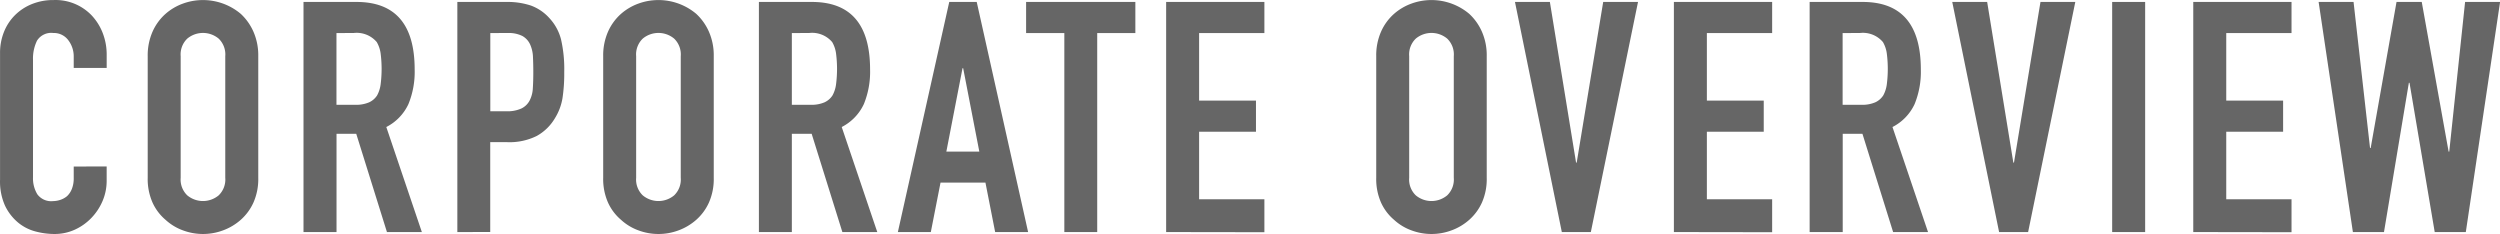
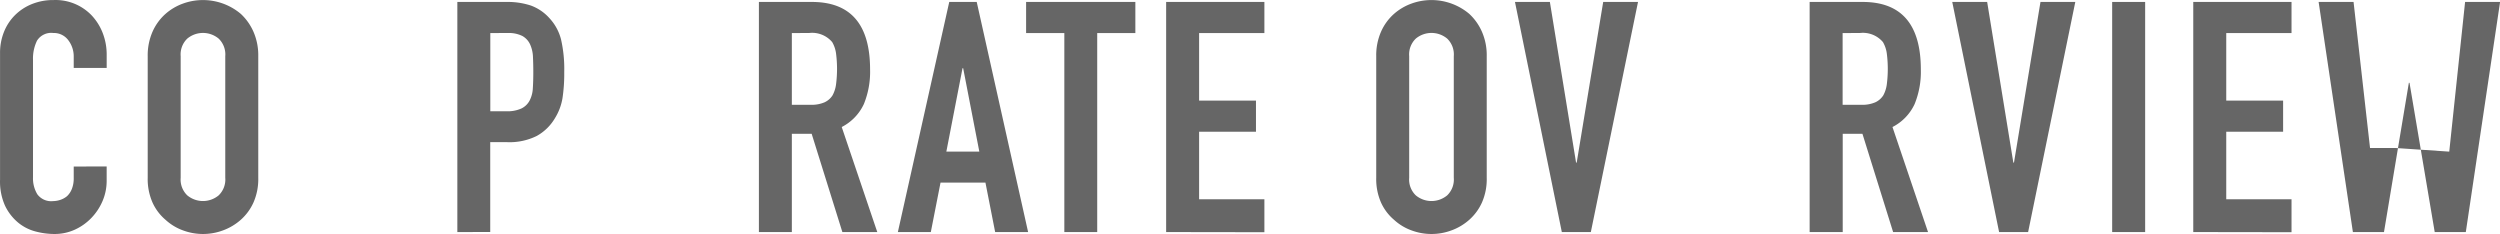
<svg xmlns="http://www.w3.org/2000/svg" id="レイヤー_1" data-name="レイヤー 1" viewBox="0 0 120.592 11.288">
  <defs>
    <style>
      .cls-1 {
        fill: #666;
      }
    </style>
  </defs>
  <title>ai-btn-corporate</title>
  <g>
    <path class="cls-1" d="M448.649,260.717v.686a2.472,2.472,0,0,1-.195.975,2.7,2.7,0,0,1-.538.818,2.6,2.6,0,0,1-.8.569,2.354,2.354,0,0,1-.99.21,3.569,3.569,0,0,1-.92-.125,2.174,2.174,0,0,1-.842-.437,2.412,2.412,0,0,1-.616-.8,2.843,2.843,0,0,1-.242-1.255v-6.111a2.706,2.706,0,0,1,.187-1.013,2.387,2.387,0,0,1,.53-.811,2.464,2.464,0,0,1,.818-.538,2.751,2.751,0,0,1,1.052-.195,2.412,2.412,0,0,1,1.824.732,2.618,2.618,0,0,1,.538.85,2.873,2.873,0,0,1,.195,1.068v.624h-1.59v-.53a1.287,1.287,0,0,0-.265-.811.859.859,0,0,0-.717-.343.808.808,0,0,0-.787.367,1.963,1.963,0,0,0-.195.928v5.675a1.471,1.471,0,0,0,.21.811.829.829,0,0,0,.756.328,1.149,1.149,0,0,0,.335-.055,1,1,0,0,0,.335-.179.94.94,0,0,0,.234-.343,1.384,1.384,0,0,0,.094-.545v-.546Z" transform="translate(-443.504 -252.688)" />
    <path class="cls-1" d="M450.629,255.4a2.837,2.837,0,0,1,.234-1.185,2.5,2.5,0,0,1,.624-.857,2.637,2.637,0,0,1,.85-.5,2.83,2.83,0,0,1,2.783.5,2.6,2.6,0,0,1,.608.857,2.837,2.837,0,0,1,.234,1.185v5.862a2.811,2.811,0,0,1-.234,1.2,2.471,2.471,0,0,1-.608.827,2.679,2.679,0,0,1-.865.514,2.761,2.761,0,0,1-1.918,0,2.5,2.5,0,0,1-.85-.514,2.377,2.377,0,0,1-.624-.827,2.811,2.811,0,0,1-.234-1.2Zm1.59,5.862a1.057,1.057,0,0,0,.319.85,1.184,1.184,0,0,0,1.513,0,1.057,1.057,0,0,0,.319-.85V255.4a1.058,1.058,0,0,0-.319-.85,1.184,1.184,0,0,0-1.513,0,1.058,1.058,0,0,0-.319.85Z" transform="translate(-443.504 -252.688)" />
-     <path class="cls-1" d="M458.144,263.882v-11.1H460.7q2.807,0,2.806,3.258a4.106,4.106,0,0,1-.3,1.668,2.359,2.359,0,0,1-1.068,1.107l1.715,5.067h-1.684l-1.481-4.74h-.951v4.74Zm1.59-9.6v3.461h.9a1.6,1.6,0,0,0,.67-.117.91.91,0,0,0,.39-.335,1.527,1.527,0,0,0,.171-.538,5.872,5.872,0,0,0,0-1.481,1.493,1.493,0,0,0-.187-.554,1.267,1.267,0,0,0-1.123-.437Z" transform="translate(-443.504 -252.688)" />
    <path class="cls-1" d="M465.565,263.882v-11.1h2.385a3.551,3.551,0,0,1,1.154.171,2.221,2.221,0,0,1,.9.608,2.38,2.38,0,0,1,.561,1.021,6.409,6.409,0,0,1,.156,1.583,7.91,7.91,0,0,1-.085,1.263,2.648,2.648,0,0,1-.367.967,2.321,2.321,0,0,1-.873.85,2.938,2.938,0,0,1-1.434.3h-.811v4.334Zm1.59-9.6v3.773h.764a1.625,1.625,0,0,0,.749-.14.886.886,0,0,0,.39-.39,1.429,1.429,0,0,0,.148-.577q.023-.343.023-.764,0-.39-.016-.741a1.6,1.6,0,0,0-.14-.616.885.885,0,0,0-.375-.405,1.481,1.481,0,0,0-.717-.141Z" transform="translate(-443.504 -252.688)" />
-     <path class="cls-1" d="M472.6,255.4a2.837,2.837,0,0,1,.234-1.185,2.5,2.5,0,0,1,.624-.857,2.637,2.637,0,0,1,.85-.5,2.83,2.83,0,0,1,2.783.5,2.6,2.6,0,0,1,.608.857,2.837,2.837,0,0,1,.234,1.185v5.862a2.811,2.811,0,0,1-.234,1.2,2.471,2.471,0,0,1-.608.827,2.679,2.679,0,0,1-.865.514,2.761,2.761,0,0,1-1.918,0,2.5,2.5,0,0,1-.85-.514,2.377,2.377,0,0,1-.624-.827,2.811,2.811,0,0,1-.234-1.2Zm1.59,5.862a1.057,1.057,0,0,0,.319.85,1.184,1.184,0,0,0,1.513,0,1.057,1.057,0,0,0,.319-.85V255.4a1.058,1.058,0,0,0-.319-.85,1.184,1.184,0,0,0-1.513,0,1.058,1.058,0,0,0-.319.85Z" transform="translate(-443.504 -252.688)" />
    <path class="cls-1" d="M480.111,263.882v-11.1h2.556q2.807,0,2.807,3.258a4.114,4.114,0,0,1-.3,1.668,2.363,2.363,0,0,1-1.068,1.107l1.715,5.067h-1.684l-1.481-4.74H481.7v4.74Zm1.589-9.6v3.461h.9a1.6,1.6,0,0,0,.671-.117.911.911,0,0,0,.39-.335,1.527,1.527,0,0,0,.172-.538,5.872,5.872,0,0,0,0-1.481,1.484,1.484,0,0,0-.187-.554,1.265,1.265,0,0,0-1.122-.437Z" transform="translate(-443.504 -252.688)" />
    <path class="cls-1" d="M486.814,263.882l2.479-11.1h1.325l2.479,11.1h-1.59l-.468-2.385h-2.167l-.468,2.385ZM490.743,260l-.779-4.022h-.031l-.78,4.022Z" transform="translate(-443.504 -252.688)" />
    <path class="cls-1" d="M494.844,263.882v-9.6H493v-1.5h5.27v1.5h-1.84v9.6Z" transform="translate(-443.504 -252.688)" />
    <path class="cls-1" d="M499.755,263.882v-11.1h4.739v1.5h-3.149v3.259h2.743v1.5h-2.743v3.258h3.149v1.59Z" transform="translate(-443.504 -252.688)" />
    <path class="cls-1" d="M509.889,255.4a2.829,2.829,0,0,1,.233-1.185,2.493,2.493,0,0,1,.624-.857,2.627,2.627,0,0,1,.85-.5,2.829,2.829,0,0,1,2.782.5,2.6,2.6,0,0,1,.608.857,2.829,2.829,0,0,1,.233,1.185v5.862a2.8,2.8,0,0,1-.233,1.2,2.472,2.472,0,0,1-.608.827,2.669,2.669,0,0,1-.865.514,2.759,2.759,0,0,1-1.917,0,2.494,2.494,0,0,1-.85-.514,2.372,2.372,0,0,1-.624-.827,2.8,2.8,0,0,1-.233-1.2Zm1.59,5.862a1.057,1.057,0,0,0,.319.85,1.184,1.184,0,0,0,1.513,0,1.057,1.057,0,0,0,.319-.85V255.4a1.058,1.058,0,0,0-.319-.85,1.184,1.184,0,0,0-1.513,0,1.058,1.058,0,0,0-.319.85Z" transform="translate(-443.504 -252.688)" />
    <path class="cls-1" d="M522.517,252.781l-2.276,11.1h-1.4l-2.26-11.1h1.684l1.263,7.749h.031l1.278-7.749Z" transform="translate(-443.504 -252.688)" />
-     <path class="cls-1" d="M524.247,263.882v-11.1h4.74v1.5h-3.149v3.259h2.743v1.5h-2.743v3.258h3.149v1.59Z" transform="translate(-443.504 -252.688)" />
    <path class="cls-1" d="M530.795,263.882v-11.1h2.558q2.805,0,2.806,3.258a4.114,4.114,0,0,1-.3,1.668,2.358,2.358,0,0,1-1.068,1.107l1.715,5.067h-1.684l-1.48-4.74h-.951v4.74Zm1.591-9.6v3.461h.9a1.6,1.6,0,0,0,.67-.117.911.911,0,0,0,.39-.335,1.527,1.527,0,0,0,.172-.538,5.872,5.872,0,0,0,0-1.481,1.484,1.484,0,0,0-.187-.554,1.265,1.265,0,0,0-1.122-.437Z" transform="translate(-443.504 -252.688)" />
    <path class="cls-1" d="M543.61,252.781l-2.276,11.1h-1.4l-2.26-11.1h1.684l1.263,7.749h.031l1.278-7.749Z" transform="translate(-443.504 -252.688)" />
    <path class="cls-1" d="M545.388,263.882v-11.1h1.591v11.1Z" transform="translate(-443.504 -252.688)" />
    <path class="cls-1" d="M549.3,263.882v-11.1h4.74v1.5h-3.149v3.259h2.743v1.5h-2.743v3.258h3.149v1.59Z" transform="translate(-443.504 -252.688)" />
-     <path class="cls-1" d="M564.1,252.781l-1.653,11.1h-1.5l-1.216-7.2H559.7l-1.2,7.2H557l-1.653-11.1h1.685l.795,7.047h.031l1.247-7.047h1.216L561.617,260h.031l.764-7.219Z" transform="translate(-443.504 -252.688)" />
+     <path class="cls-1" d="M564.1,252.781l-1.653,11.1h-1.5l-1.216-7.2H559.7l-1.2,7.2H557l-1.653-11.1h1.685l.795,7.047h.031h1.216L561.617,260h.031l.764-7.219Z" transform="translate(-443.504 -252.688)" />
  </g>
</svg>